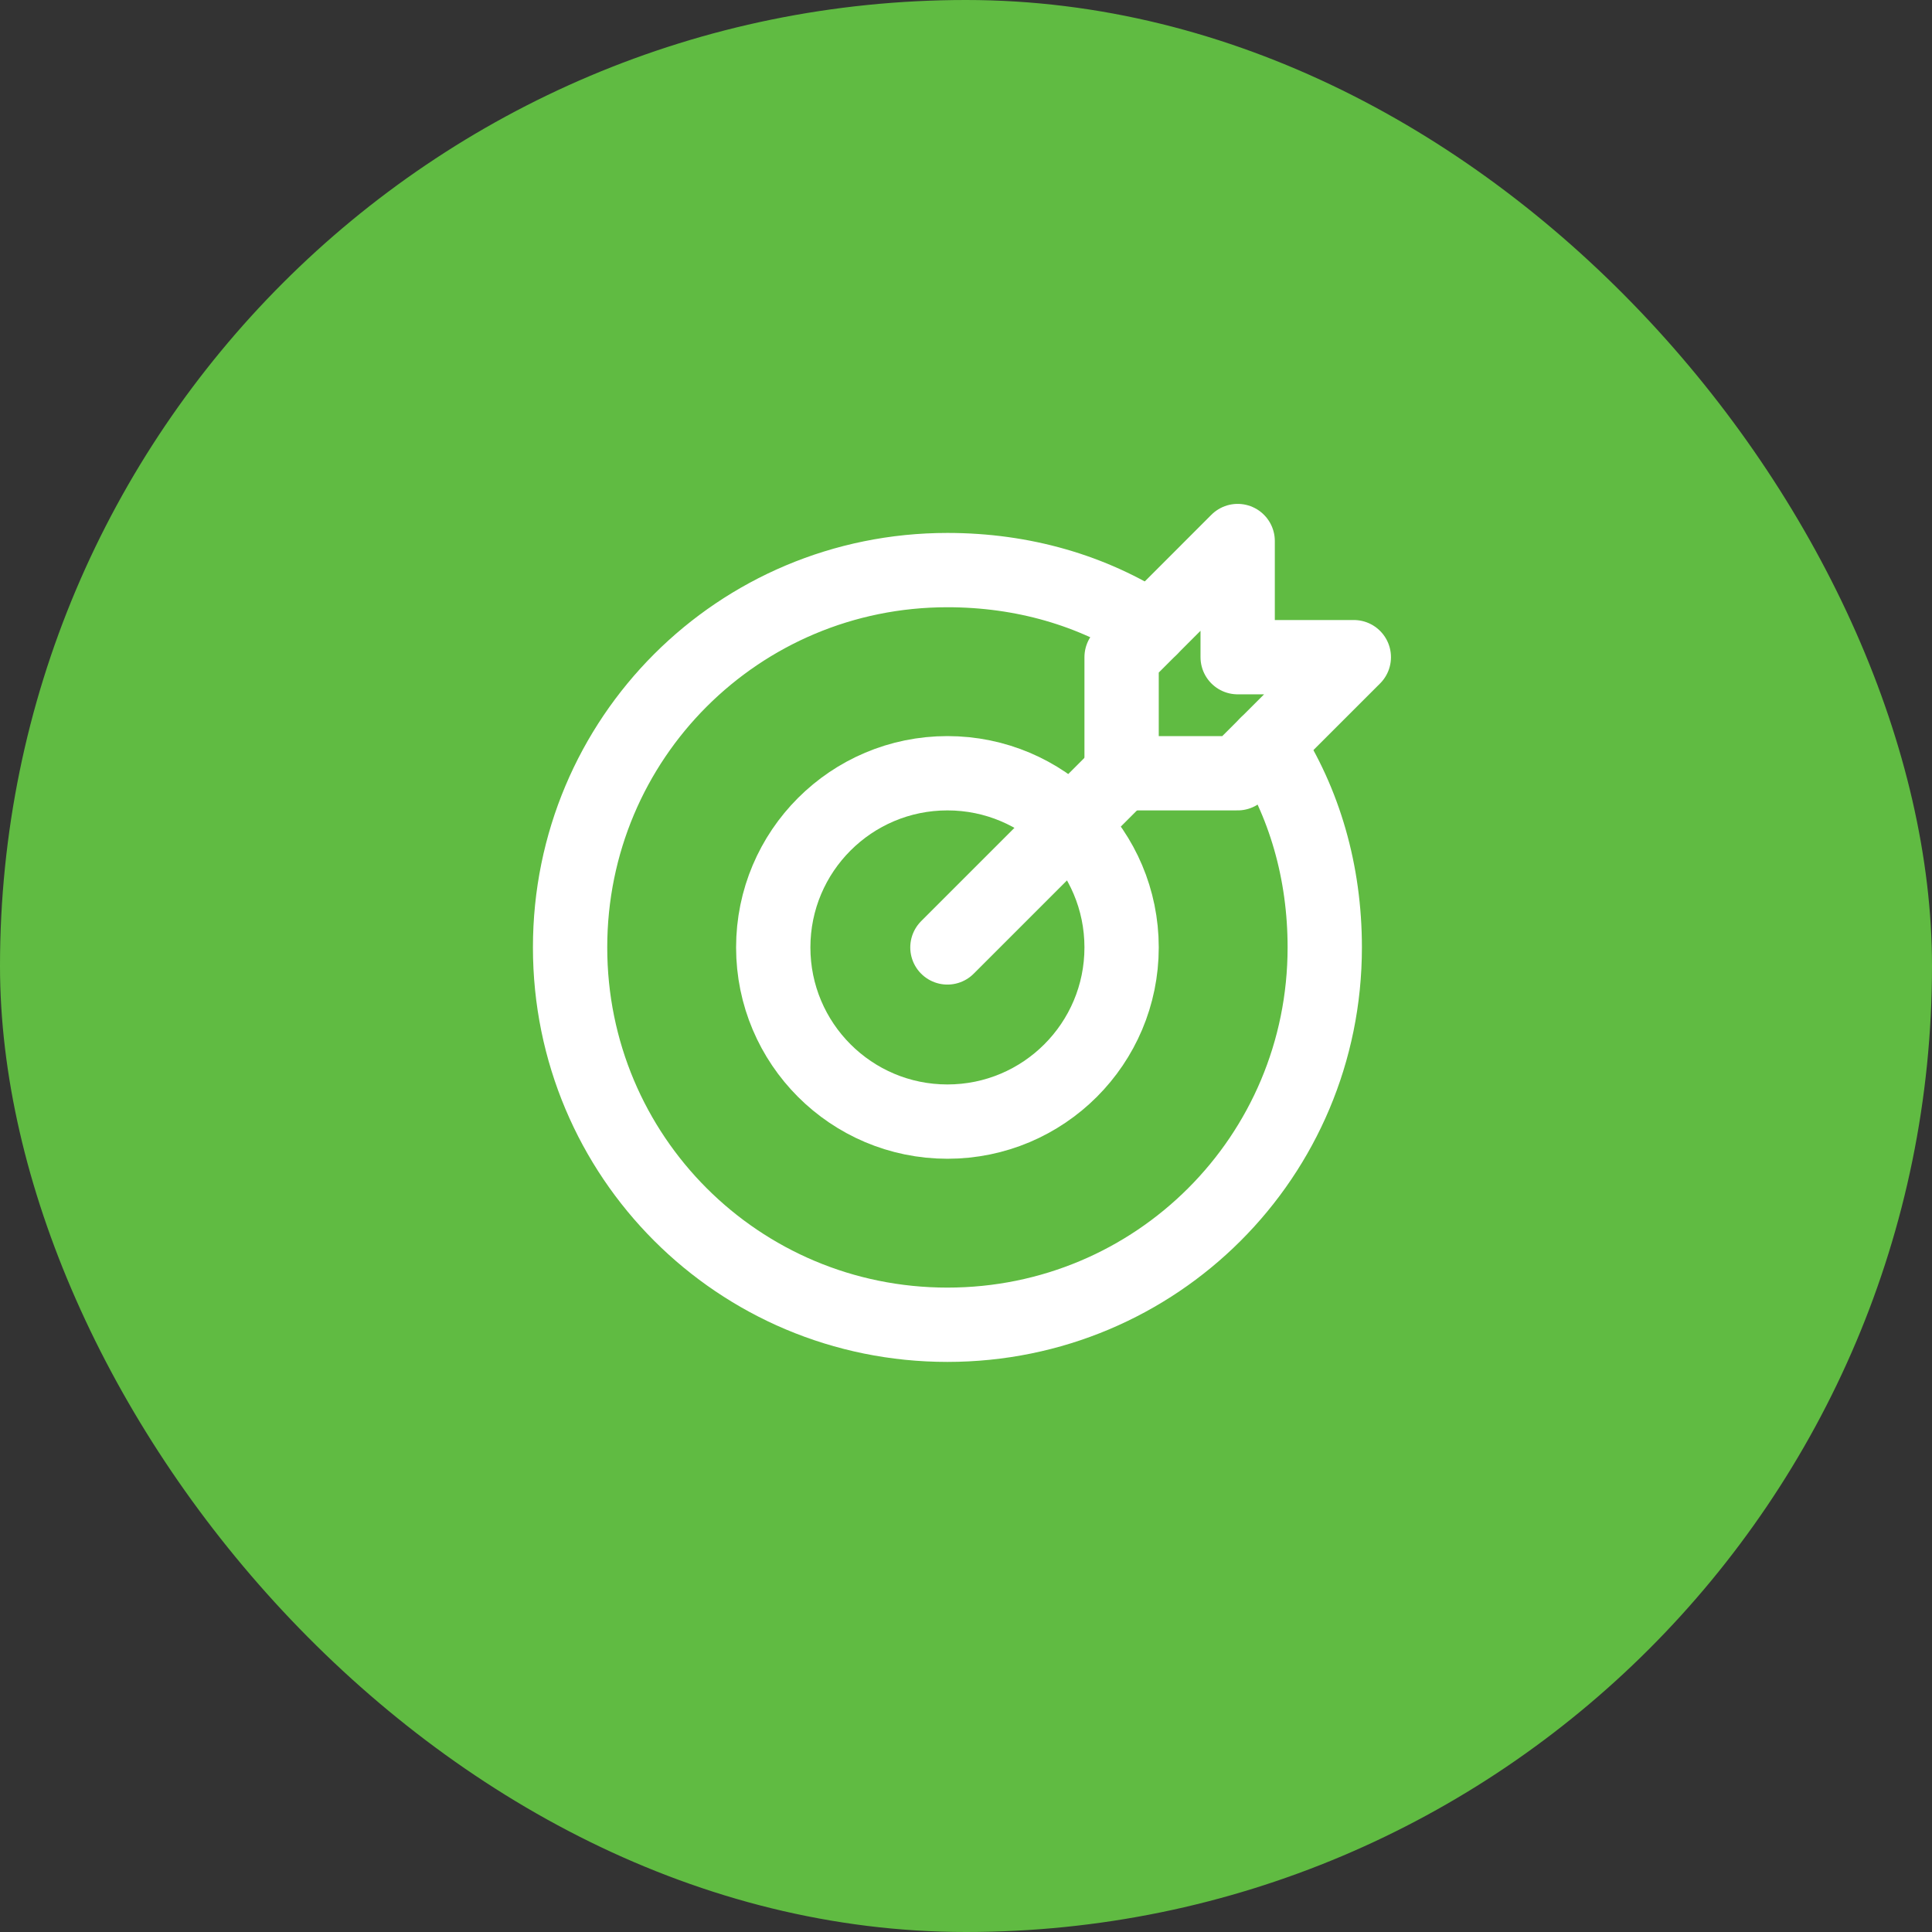
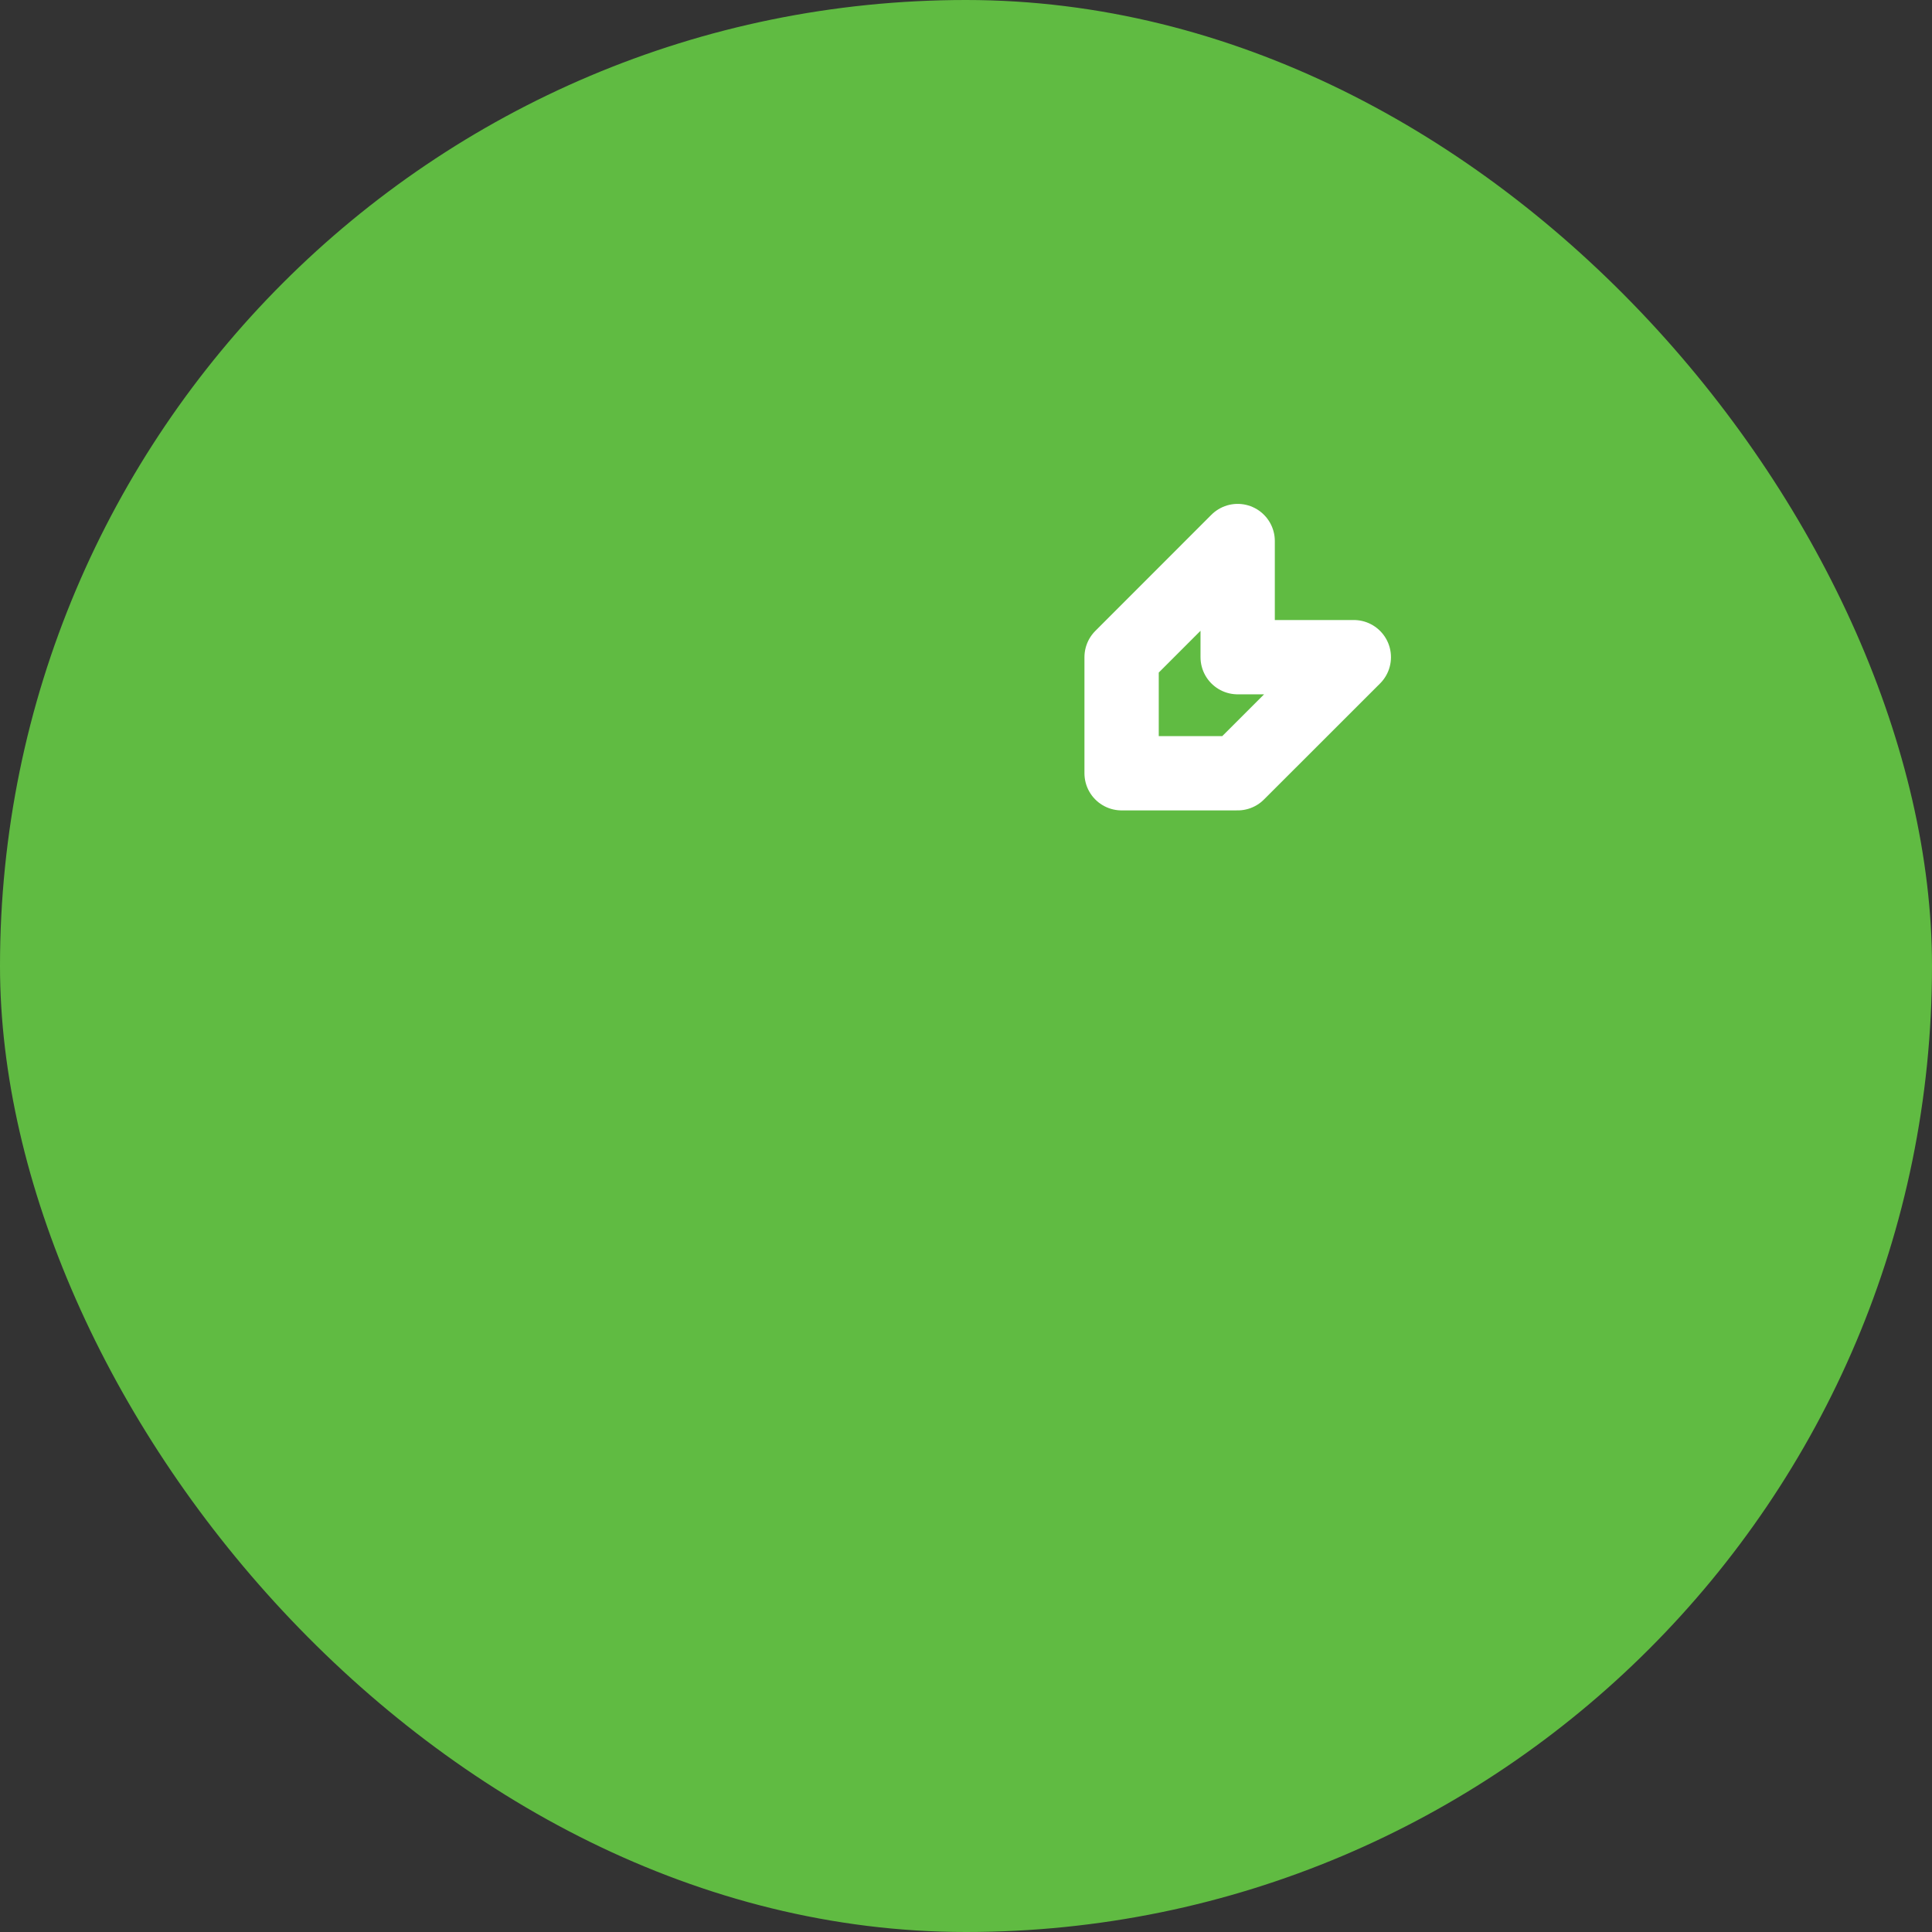
<svg xmlns="http://www.w3.org/2000/svg" width="52" height="52" viewBox="0 0 52 52" fill="none">
  <rect x="0" y="0" width="52" height="52" fill="#333333" stroke="none" />
  <rect width="52" height="52" rx="26" fill="#60BB42" />
-   <path d="M25.5 25.5L30.188 20.812" stroke="white" stroke-width="2" stroke-miterlimit="10" stroke-linecap="round" stroke-linejoin="round" />
  <path d="M36.438 17.688H33.312V14.562L30.188 17.688V20.812H33.312L36.438 17.688Z" stroke="white" stroke-width="2" stroke-miterlimit="10" stroke-linecap="round" stroke-linejoin="round" />
-   <path d="M25.5 30.188C28.089 30.188 30.188 28.089 30.188 25.5C30.188 22.911 28.089 20.812 25.5 20.812C22.911 20.812 20.812 22.911 20.812 25.5C20.812 28.089 22.911 30.188 25.5 30.188Z" stroke="white" stroke-width="2" stroke-miterlimit="10" stroke-linecap="round" stroke-linejoin="round" />
-   <path d="M34.094 20.031C35.109 21.594 35.656 23.469 35.656 25.5C35.656 31.125 31.125 35.656 25.5 35.656C19.875 35.656 15.344 31.125 15.344 25.5C15.344 19.875 19.875 15.344 25.5 15.344C27.531 15.344 29.406 15.891 30.969 16.906" stroke="white" stroke-width="2" stroke-miterlimit="10" stroke-linecap="round" stroke-linejoin="round" />
</svg>